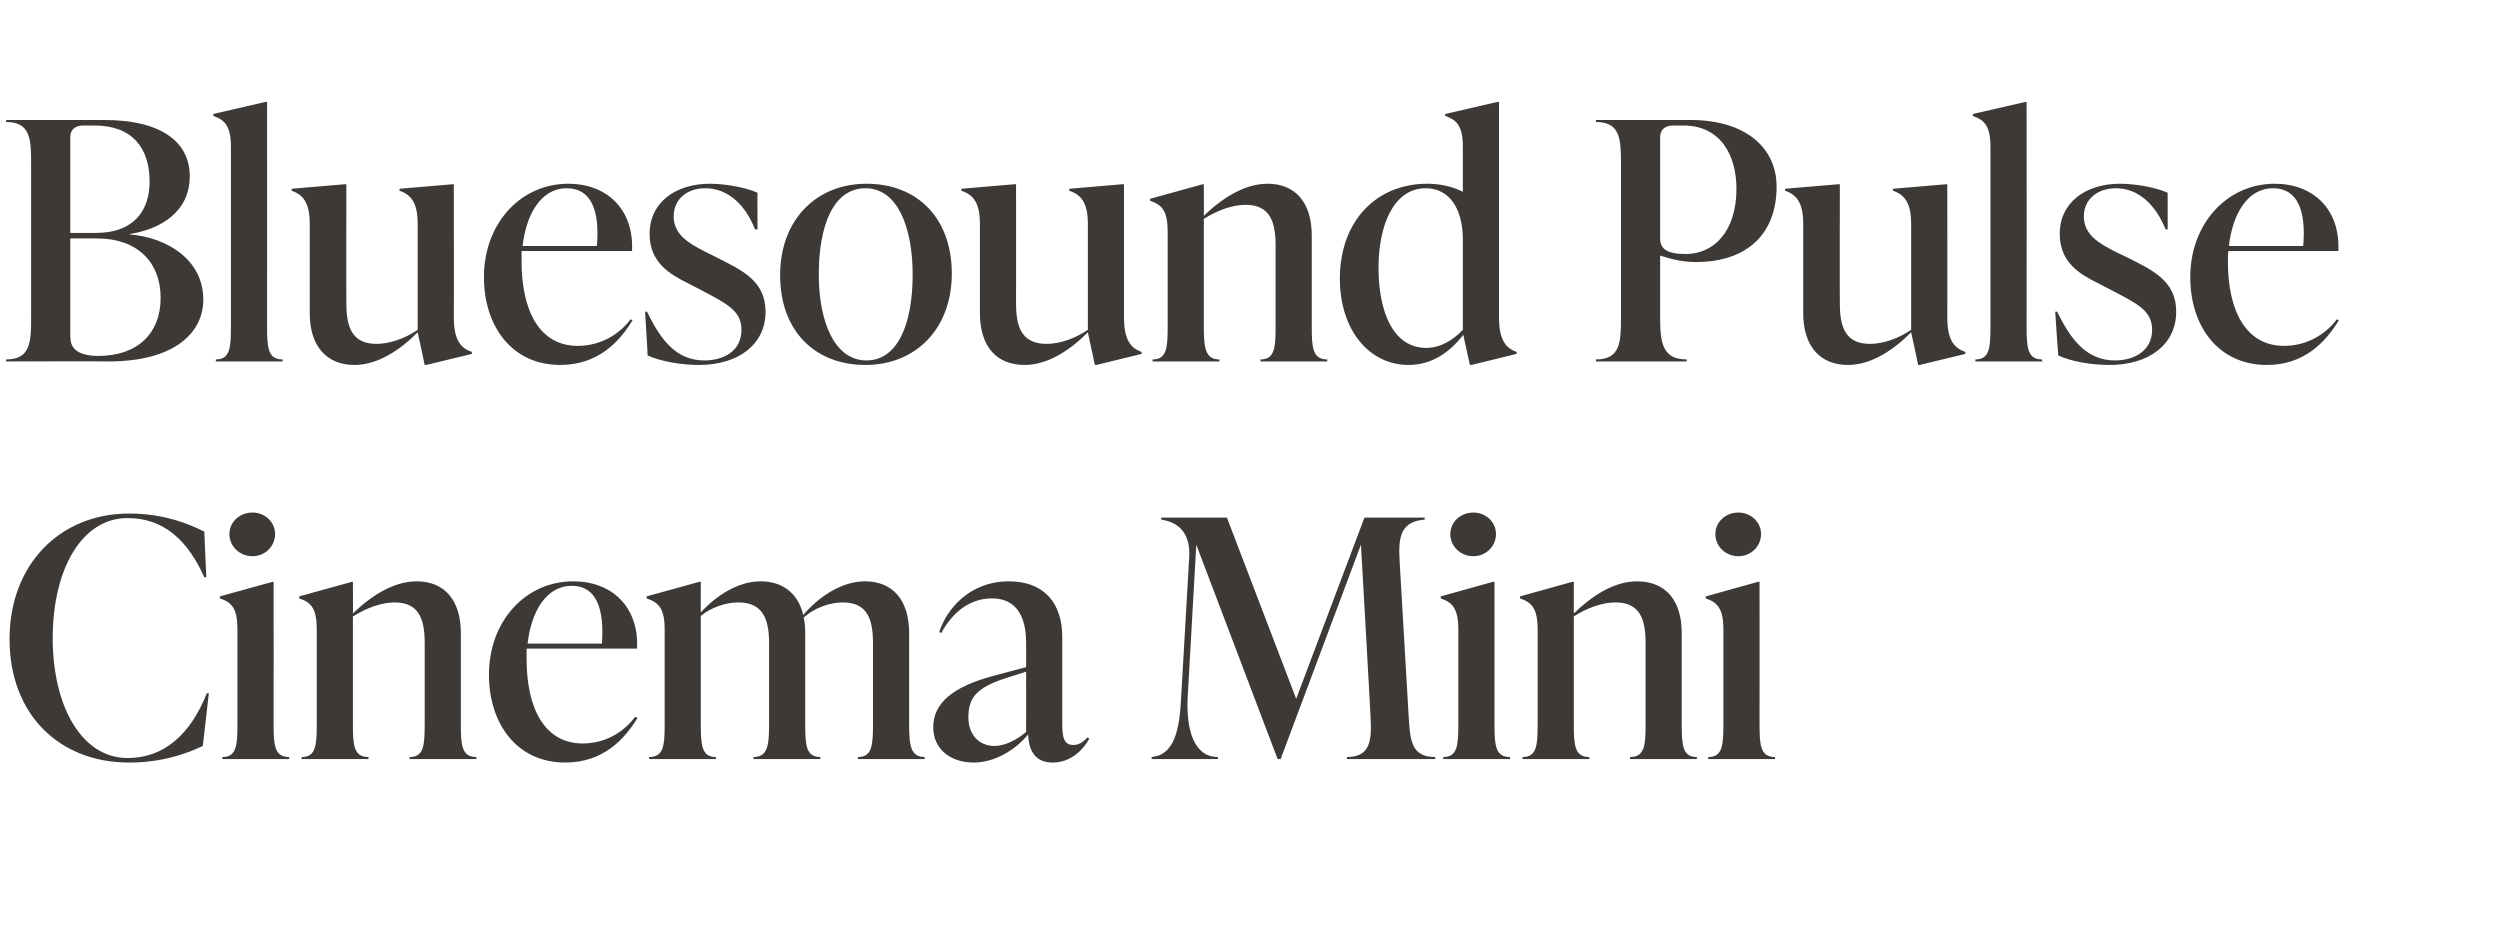
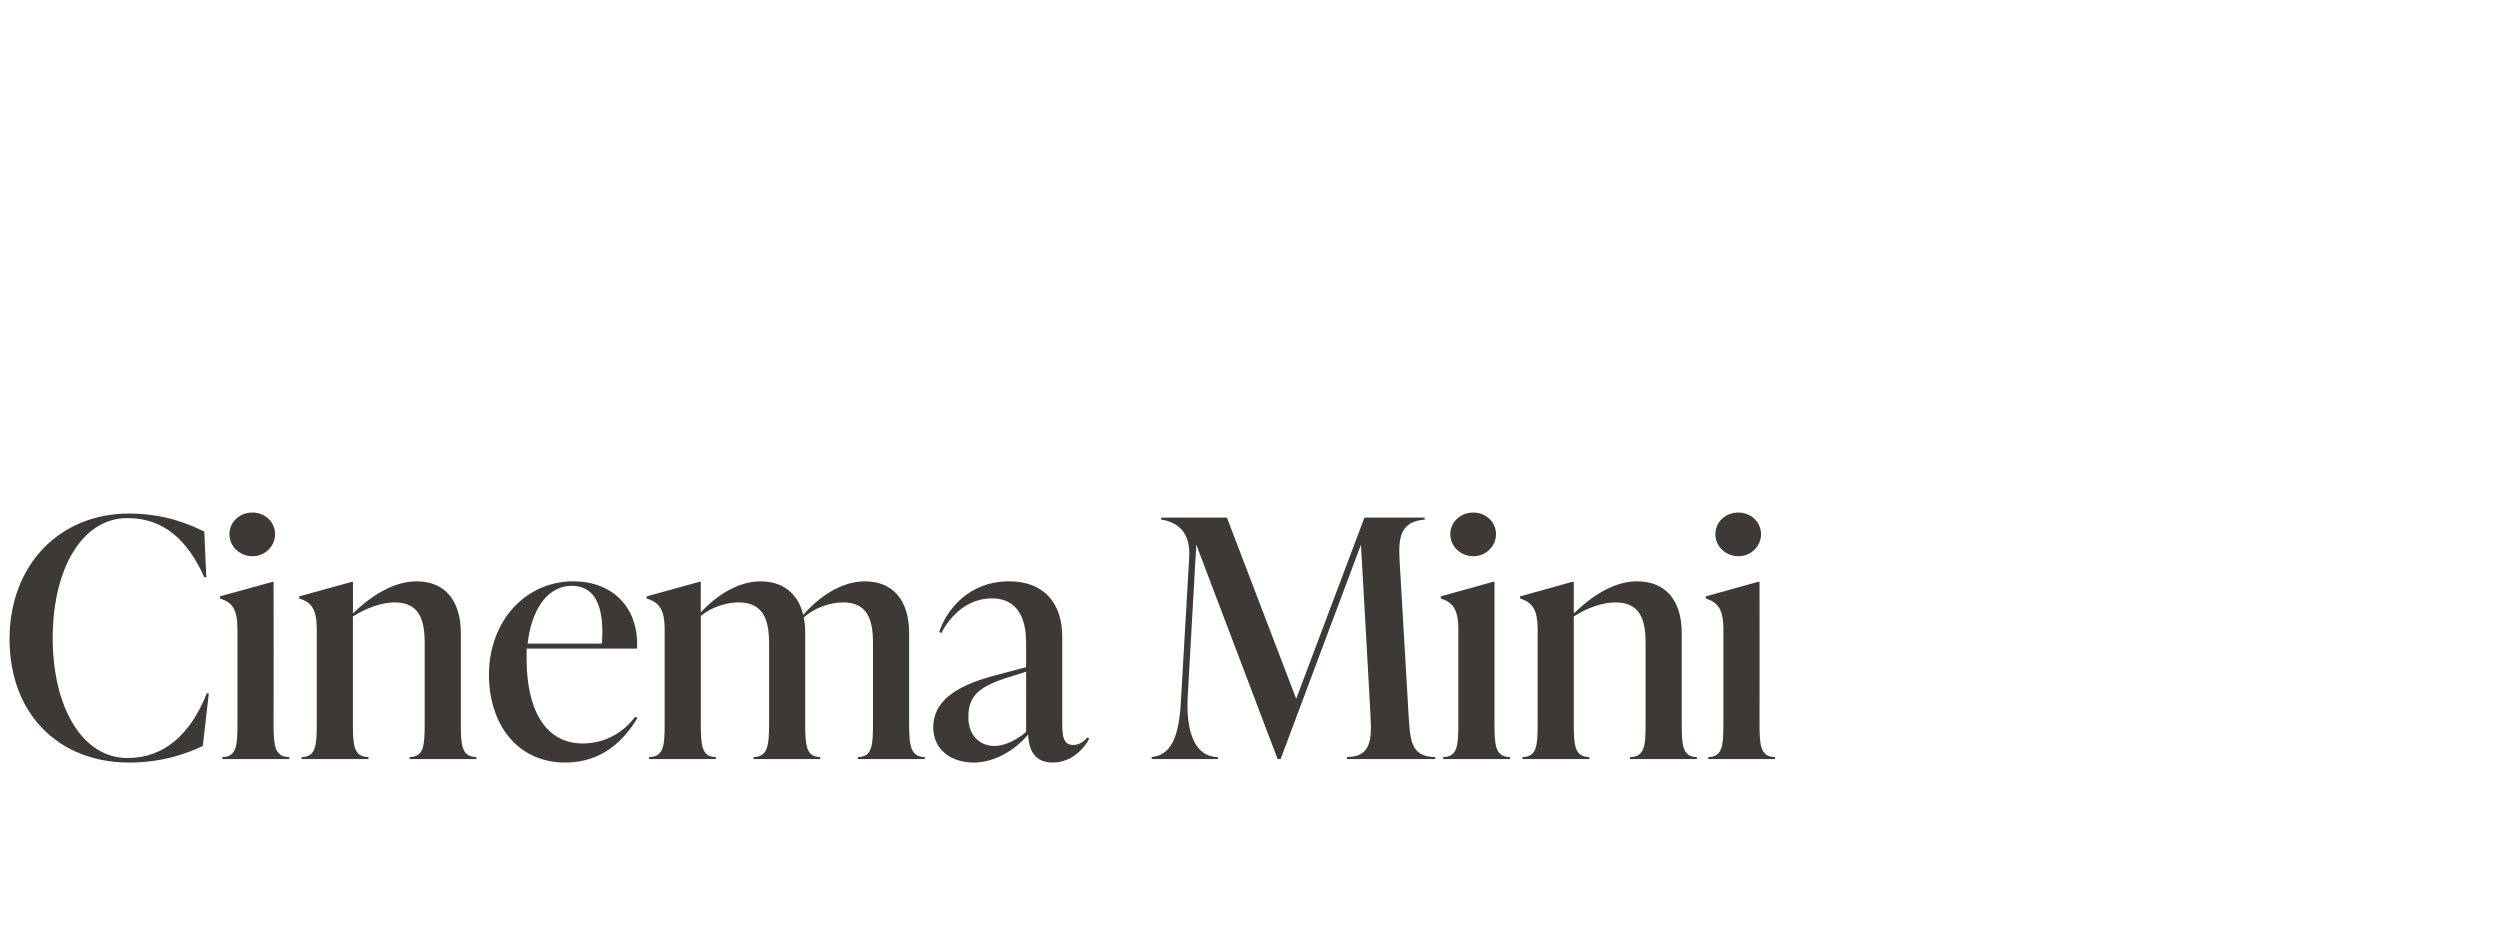
<svg xmlns="http://www.w3.org/2000/svg" version="1.1" width="498px" height="185px" viewBox="0 -21 498 185" style="top:-21px">
  <desc>Bluesound Pulse Cinema Mini</desc>
  <defs />
  <g id="Polygon117446">
    <path d="m1.9 106.3c0-14.8 10-25 23.8-25c6.9 0 11.8 2 15 3.6c-.02-.02.4 9.1.4 9.1c0 0-.42-.02-.4 0c-3.3-7.4-8.1-11.8-15.3-11.8c-9.1 0-14.9 10.2-14.9 23.9c0 13.8 5.9 23.9 14.9 23.9c7.2 0 12.5-4.6 15.8-12.9c.03-.02.4 0 .4 0l-1.2 10.5c-3.2 1.5-8 3.3-14.7 3.3c-13.8 0-23.8-9.5-23.8-24.6zm43.8-20.9c0-2.4 2-4.3 4.6-4.3c2.5 0 4.5 1.9 4.5 4.3c0 2.4-2 4.4-4.5 4.4c-2.6 0-4.6-2-4.6-4.4zm-1.4 44.8s-.02-.44 0-.4c2.8 0 3-2.3 3-6.5v-18.9c0-4.2-1.1-5.4-3.5-6.2v-.4l10.5-2.9h.2s.04 28.39 0 28.4c0 4.2.2 6.5 3.1 6.5v.4H44.3zm47.5-6.9c0 4.2.2 6.5 3.1 6.5c-.03-.04 0 .4 0 .4H81.6s-.03-.44 0-.4c2.8 0 3-2.3 3-6.5v-16.2c0-4.7-1.1-8.1-6-8.1c-2.6 0-5.6 1.1-8.3 2.8v21.5c0 4.2.2 6.5 3.1 6.5v.4H60.1s-.02-.44 0-.4c2.8 0 3-2.3 3-6.5v-18.9c0-4.2-1.1-5.4-3.5-6.2v-.4l10.5-2.9h.2s.04 6.34 0 6.3c3.6-3.5 8.1-6.4 12.7-6.4c5.5 0 8.8 3.7 8.8 10.3v18.2zM127 122c-2.6 4.3-6.9 8.9-14.4 8.9c-9.7 0-15.2-7.8-15.2-17.5c0-10.7 7.3-18.6 16.8-18.6c7.7 0 13.1 5.1 12.7 13.4h-22v2.1c0 9.7 3.5 16.8 11.2 16.8c4.5 0 8.2-2.3 10.4-5.3l.5.2zm-21.9-14.8h14.8c.5-7-1.1-11.5-6-11.5c-5.2 0-8.1 5.3-8.8 11.5zm76 16.1c0 4.2.3 6.5 3.1 6.5v.4h-13.3v-.4c2.8 0 3-2.3 3-6.5v-16.2c0-4.7-1.1-8.1-6-8.1c-2.6 0-5.7 1.1-7.8 3c.2.9.3 1.9.3 3.1v18.2c0 4.2.2 6.5 3 6.5v.4h-13.3v-.4c2.8 0 3.1-2.3 3.1-6.5v-16.2c0-4.7-1.2-8.1-6.1-8.1c-2.5 0-5.5 1-7.5 2.7v21.6c0 4.2.2 6.5 3 6.5c.02-.04 0 .4 0 .4h-13.3v-.4c2.9 0 3.1-2.3 3.1-6.5v-18.9c0-4.2-1.2-5.4-3.6-6.2c.03.01 0-.4 0-.4l10.5-2.9h.3s-.03 6.15 0 6.1c3-3.3 7.4-6.2 11.9-6.2c4.4 0 7.5 2.4 8.5 6.7c3.1-3.6 7.6-6.7 12.3-6.7c5.5 0 8.8 3.7 8.8 10.3v18.2zm35.9 2.8c-1.1 2.1-3.6 4.8-7.3 4.8c-4 0-4.8-3.1-4.9-5.6c-2.7 3.3-6.9 5.6-10.8 5.6c-4.8 0-8.1-2.8-8.1-7c0-4.8 3.8-8.1 12.1-10.3c-.01-.01 6.4-1.7 6.4-1.7c0 0 .03-4.72 0-4.7c0-1.9 0-9-6.8-9c-4.6 0-8 3-10.1 6.9l-.4-.2c1.4-4.4 5.9-10.1 13.9-10.1c7 0 10.6 4.4 10.6 11v16.7c0 2.7 0 4.9 2.2 4.9c1.4 0 2.4-1 2.8-1.5l.4.2zm-12.6-1.3c.03.01 0-12 0-12c0 0-4.06 1.31-4.1 1.3c-5.8 1.9-7.4 3.9-7.4 7.8c0 3.5 2.2 5.7 5.2 5.7c2.2 0 4.7-1.4 6.3-2.8zm76.2-3.2c.3 4.9.5 8.2 5.3 8.2c-.04-.04 0 .4 0 .4h-17.6s.03-.44 0-.4c4.7 0 5-3.3 4.7-8.2c.04-.03-1.9-34.1-1.9-34.1l-16 42.7h-.6l-16.2-42.7l-1.7 30.1c-.4 6.9 1.3 12.2 6 12.2c.02-.04 0 .4 0 .4h-13.2s.05-.44 0-.4c4.5-.4 5.6-5.3 5.9-12.2l1.6-27.8c.2-4.8-2.3-6.8-5.6-7.3c.02 0 0-.4 0-.4h13.1l13.8 36.1l13.6-36.1h12s-.02.4 0 .4c-4.7.4-5.3 3.3-5 8.2l1.8 30.9zm8.3-36.2c0-2.4 2-4.3 4.6-4.3c2.5 0 4.5 1.9 4.5 4.3c0 2.4-2 4.4-4.5 4.4c-2.6 0-4.6-2-4.6-4.4zm-1.4 44.8s-.05-.44 0-.4c2.8 0 3-2.3 3-6.5v-18.9c0-4.2-1.2-5.4-3.5-6.2c-.03.01 0-.4 0-.4l10.4-2.9h.3v28.4c0 4.2.2 6.5 3.1 6.5c-.04-.04 0 .4 0 .4h-13.3zm47.5-6.9c0 4.2.2 6.5 3 6.5c.04-.04 0 .4 0 .4h-13.3s.04-.44 0-.4c2.9 0 3.1-2.3 3.1-6.5v-16.2c0-4.7-1.1-8.1-6-8.1c-2.6 0-5.7 1.1-8.3 2.8v21.5c0 4.2.2 6.5 3.1 6.5c-.04-.04 0 .4 0 .4h-13.3s-.05-.44 0-.4c2.8 0 3-2.3 3-6.5v-18.9c0-4.2-1.2-5.4-3.5-6.2c-.03.01 0-.4 0-.4l10.4-2.9h.3v6.3c3.6-3.5 8-6.4 12.6-6.4c5.6 0 8.9 3.7 8.9 10.3v18.2zm6.7-37.9c0-2.4 2-4.3 4.6-4.3c2.5 0 4.5 1.9 4.5 4.3c0 2.4-2 4.4-4.5 4.4c-2.6 0-4.6-2-4.6-4.4zm-1.4 44.8s-.04-.44 0-.4c2.8 0 3-2.3 3-6.5v-18.9c0-4.2-1.2-5.4-3.5-6.2c-.03.01 0-.4 0-.4l10.4-2.9h.3s.02 28.39 0 28.4c0 4.2.2 6.5 3.1 6.5c-.04-.04 0 .4 0 .4h-13.3z" stroke="none" fill="#3d3936" />
  </g>
  <g id="Polygon117445">
-     <path d="m25.9 25.7c7.2.6 14.6 4.9 14.6 13c0 6.4-5.5 12.3-18.9 12.3c.02-.05-20.4 0-20.4 0c0 0 .05-.44 0-.4c4.8 0 5-3.3 5-8.2V11.5c0-4.9-.2-8.2-5-8.2c.05 0 0-.4 0-.4h19.5c11.9 0 17.1 4.7 17.1 11.2c0 7.3-6.1 10.6-11.9 11.5v.1zM16.6 4C15 4 14 4.8 14 6.3v19.1h5.1c7.7 0 10.7-4.6 10.7-10.2c0-6.8-3.5-11.2-11-11.2h-2.2zM32 38.3c0-7-4.6-11.8-12.6-11.8c0-.03-5.4 0-5.4 0v19.2c0 1.4 0 4.2 5.6 4.2c7.7 0 12.4-4.4 12.4-11.6zM43 51s-.03-.44 0-.4c2.8 0 3-2.3 3-6.5V8.3c0-4.2-1.2-5.4-3.5-6.2c-.02.01 0-.4 0-.4L52.9-.7h.3s.02 44.79 0 44.8c0 4.2.2 6.5 3.1 6.5c-.03-.04 0 .4 0 .4H43zm47.4-8.8c0 4.3 1.2 6.1 3.6 6.9c-.03 0 0 .4 0 .4l-9.1 2.2h-.3s-1.37-6.49-1.4-6.5c-3.6 3.6-8 6.5-12.6 6.5c-5.5 0-8.9-3.7-8.9-10.3V23.6c0-4.2-1.3-5.8-3.6-6.6c-.03.03 0-.4 0-.4l10.6-.9h.3s-.05 23.77 0 23.8c0 4.6 1.1 8 6 8c2.5 0 5.6-1 8.2-2.8V23.6c0-4.2-1.3-5.8-3.6-6.6c-.04.03 0-.4 0-.4l10.6-.9h.2s.04 26.54 0 26.5zm35.6.6c-2.6 4.3-6.9 8.9-14.4 8.9c-9.7 0-15.2-7.8-15.2-17.5c0-10.7 7.3-18.6 16.8-18.6c7.7 0 13.1 5.1 12.7 13.4h-22v2.1c0 9.7 3.5 16.8 11.2 16.8c4.5 0 8.3-2.3 10.5-5.3l.4.2zM104.1 28h14.8c.6-7-1.1-11.5-6-11.5c-5.2 0-8.1 5.3-8.8 11.5zM129 49.8c.04-.04-.5-8.7-.5-8.7c0 0 .4-.05.4 0c2.7 5.6 5.8 9.7 11.4 9.7c3.9 0 7.4-1.9 7.4-6.1c0-3.8-2.9-5.2-8-7.9l-2.7-1.4c-3.4-1.7-7.6-4-7.6-9.8c0-6.3 5.2-10 12-10c2.7 0 6.8.6 9.5 1.8c-.04.02 0 7.3 0 7.3c0 0-.45-.02-.5 0c-1.9-4.9-5.4-8.2-9.9-8.2c-3.8 0-6.3 2.3-6.3 5.6c0 3.7 3.1 5.4 6.2 7l2.6 1.3c4.7 2.4 9.5 4.5 9.5 10.7c0 6.5-5.4 10.6-13.3 10.6c-3.5 0-7.6-.7-10.2-1.9zm26.4-16c0-11 7.2-18.2 17.2-18.2c10.1 0 17 6.8 17 17.9c0 11-7.2 18.2-17.2 18.2c-10.1 0-17-6.8-17-17.9zm26.4-.1c0-9.4-3-17.2-9.4-17.2c-6.4 0-9.3 7.4-9.3 17.2c0 9.3 3.1 17.1 9.5 17.1c6.3 0 9.2-7.4 9.2-17.1zm42.1 8.5c0 4.3 1.2 6.1 3.5 6.9c.04 0 0 .4 0 .4l-9 2.2h-.3l-1.4-6.5c-3.6 3.6-8 6.5-12.6 6.5c-5.6 0-8.9-3.7-8.9-10.3V23.6c0-4.2-1.3-5.8-3.7-6.6c.04.03 0-.4 0-.4l10.6-.9h.3s.02 23.77 0 23.8c0 4.6 1.1 8 6.1 8c2.5 0 5.6-1 8.2-2.8V23.6c0-4.2-1.3-5.8-3.7-6.6c.03.03 0-.4 0-.4l10.6-.9h.3s.01 26.54 0 26.5zm37.4 1.9c0 4.2.2 6.5 3.1 6.5c-.02-.04 0 .4 0 .4h-13.3s-.03-.44 0-.4c2.8 0 3-2.3 3-6.5V27.9c0-4.7-1.1-8.1-6-8.1c-2.6 0-5.6 1.1-8.3 2.8v21.5c0 4.2.3 6.5 3.1 6.5v.4h-13.3v-.4c2.8 0 3-2.3 3-6.5V25.2c0-4.2-1.1-5.4-3.5-6.2v-.4l10.5-2.9h.2s.04 6.34 0 6.3c3.6-3.5 8.1-6.4 12.7-6.4c5.5 0 8.8 3.7 8.8 10.3v18.2zm37.3-1.9c0 4.3 1.2 6.1 3.5 6.9c.04 0 0 .4 0 .4l-9 2.2h-.3s-1.33-6.03-1.3-6c-2.6 3.3-6.1 6-10.9 6c-7.9 0-13.7-7-13.7-17.2c0-11.5 7.3-18.9 17.4-18.9c2.7 0 5.1.6 7.1 1.6V8.3c0-4.2-1.2-5.4-3.5-6.2c-.03.01 0-.4 0-.4l10.4-2.4h.3v42.9zm-7.2 2.5v-18c0-6-2.6-10.2-7.4-10.2c-6.5 0-9.4 7.6-9.4 15.8c0 8.8 2.9 16 9.5 16c2.9 0 5.4-1.6 7.3-3.6zm45.3-41.8c11 0 17.2 5.5 17.2 13.3c0 9.4-5.9 15-16.1 15c-3 0-5.6-.8-7.1-1.3v12.5c0 4.9.5 8.2 5.3 8.2c-.04-.04 0 .4 0 .4h-18.1s.04-.44 0-.4c4.8 0 5-3.3 5-8.2V11.5c0-4.9-.2-8.2-5-8.2c.04 0 0-.4 0-.4h18.8zm9.2 13.7c0-6.6-3.1-12.6-10.6-12.6h-2c-1.6 0-2.6.8-2.6 2.3v20.2c0 2.1 1.4 3.1 5.1 3.1c5.6 0 10.1-4.5 10.1-13zm42 25.6c0 4.3 1.2 6.1 3.6 6.9c-.03 0 0 .4 0 .4l-9.1 2.2h-.3s-1.37-6.49-1.4-6.5c-3.6 3.6-8 6.5-12.6 6.5c-5.5 0-8.9-3.7-8.9-10.3V23.6c0-4.2-1.3-5.8-3.6-6.6c-.03.03 0-.4 0-.4l10.6-.9h.3s-.05 23.77 0 23.8c0 4.6 1.1 8 6 8c2.5 0 5.6-1 8.2-2.8V23.6c0-4.2-1.3-5.8-3.6-6.6c-.04.03 0-.4 0-.4l10.6-.9h.2s.04 26.54 0 26.5zm5.6 8.8s-.02-.44 0-.4c2.8 0 3-2.3 3-6.5V8.3c0-4.2-1.2-5.4-3.5-6.2v-.4l10.5-2.4h.2s.04 44.79 0 44.8c0 4.2.2 6.5 3.1 6.5c-.02-.04 0 .4 0 .4h-13.3zm16.5-1.2c-.03-.04-.6-8.7-.6-8.7c0 0 .43-.05.4 0c2.7 5.6 5.9 9.7 11.5 9.7c3.8 0 7.4-1.9 7.4-6.1c0-3.8-2.9-5.2-8.1-7.9l-2.7-1.4c-3.4-1.7-7.6-4-7.6-9.8c0-6.3 5.2-10 12-10c2.8 0 6.8.6 9.5 1.8v7.3s-.41-.02-.4 0c-2-4.9-5.4-8.2-9.9-8.2c-3.8 0-6.4 2.3-6.4 5.6c0 3.7 3.1 5.4 6.2 7l2.7 1.3c4.7 2.4 9.5 4.5 9.5 10.7c0 6.5-5.4 10.6-13.3 10.6c-3.6 0-7.7-.7-10.2-1.9zm55.9-7c-2.6 4.3-6.9 8.9-14.3 8.9c-9.8 0-15.3-7.8-15.3-17.5c0-10.7 7.4-18.6 16.8-18.6c7.7 0 13.1 5.1 12.7 13.4h-21.9c-.1.7-.1 1.4-.1 2.1c0 9.7 3.5 16.8 11.2 16.8c4.5 0 8.3-2.3 10.5-5.3l.4.2zM444 28h14.8c.6-7-1.1-11.5-6-11.5c-5.2 0-8.1 5.3-8.8 11.5z" stroke="none" fill="#3d3936" />
-   </g>
+     </g>
</svg>